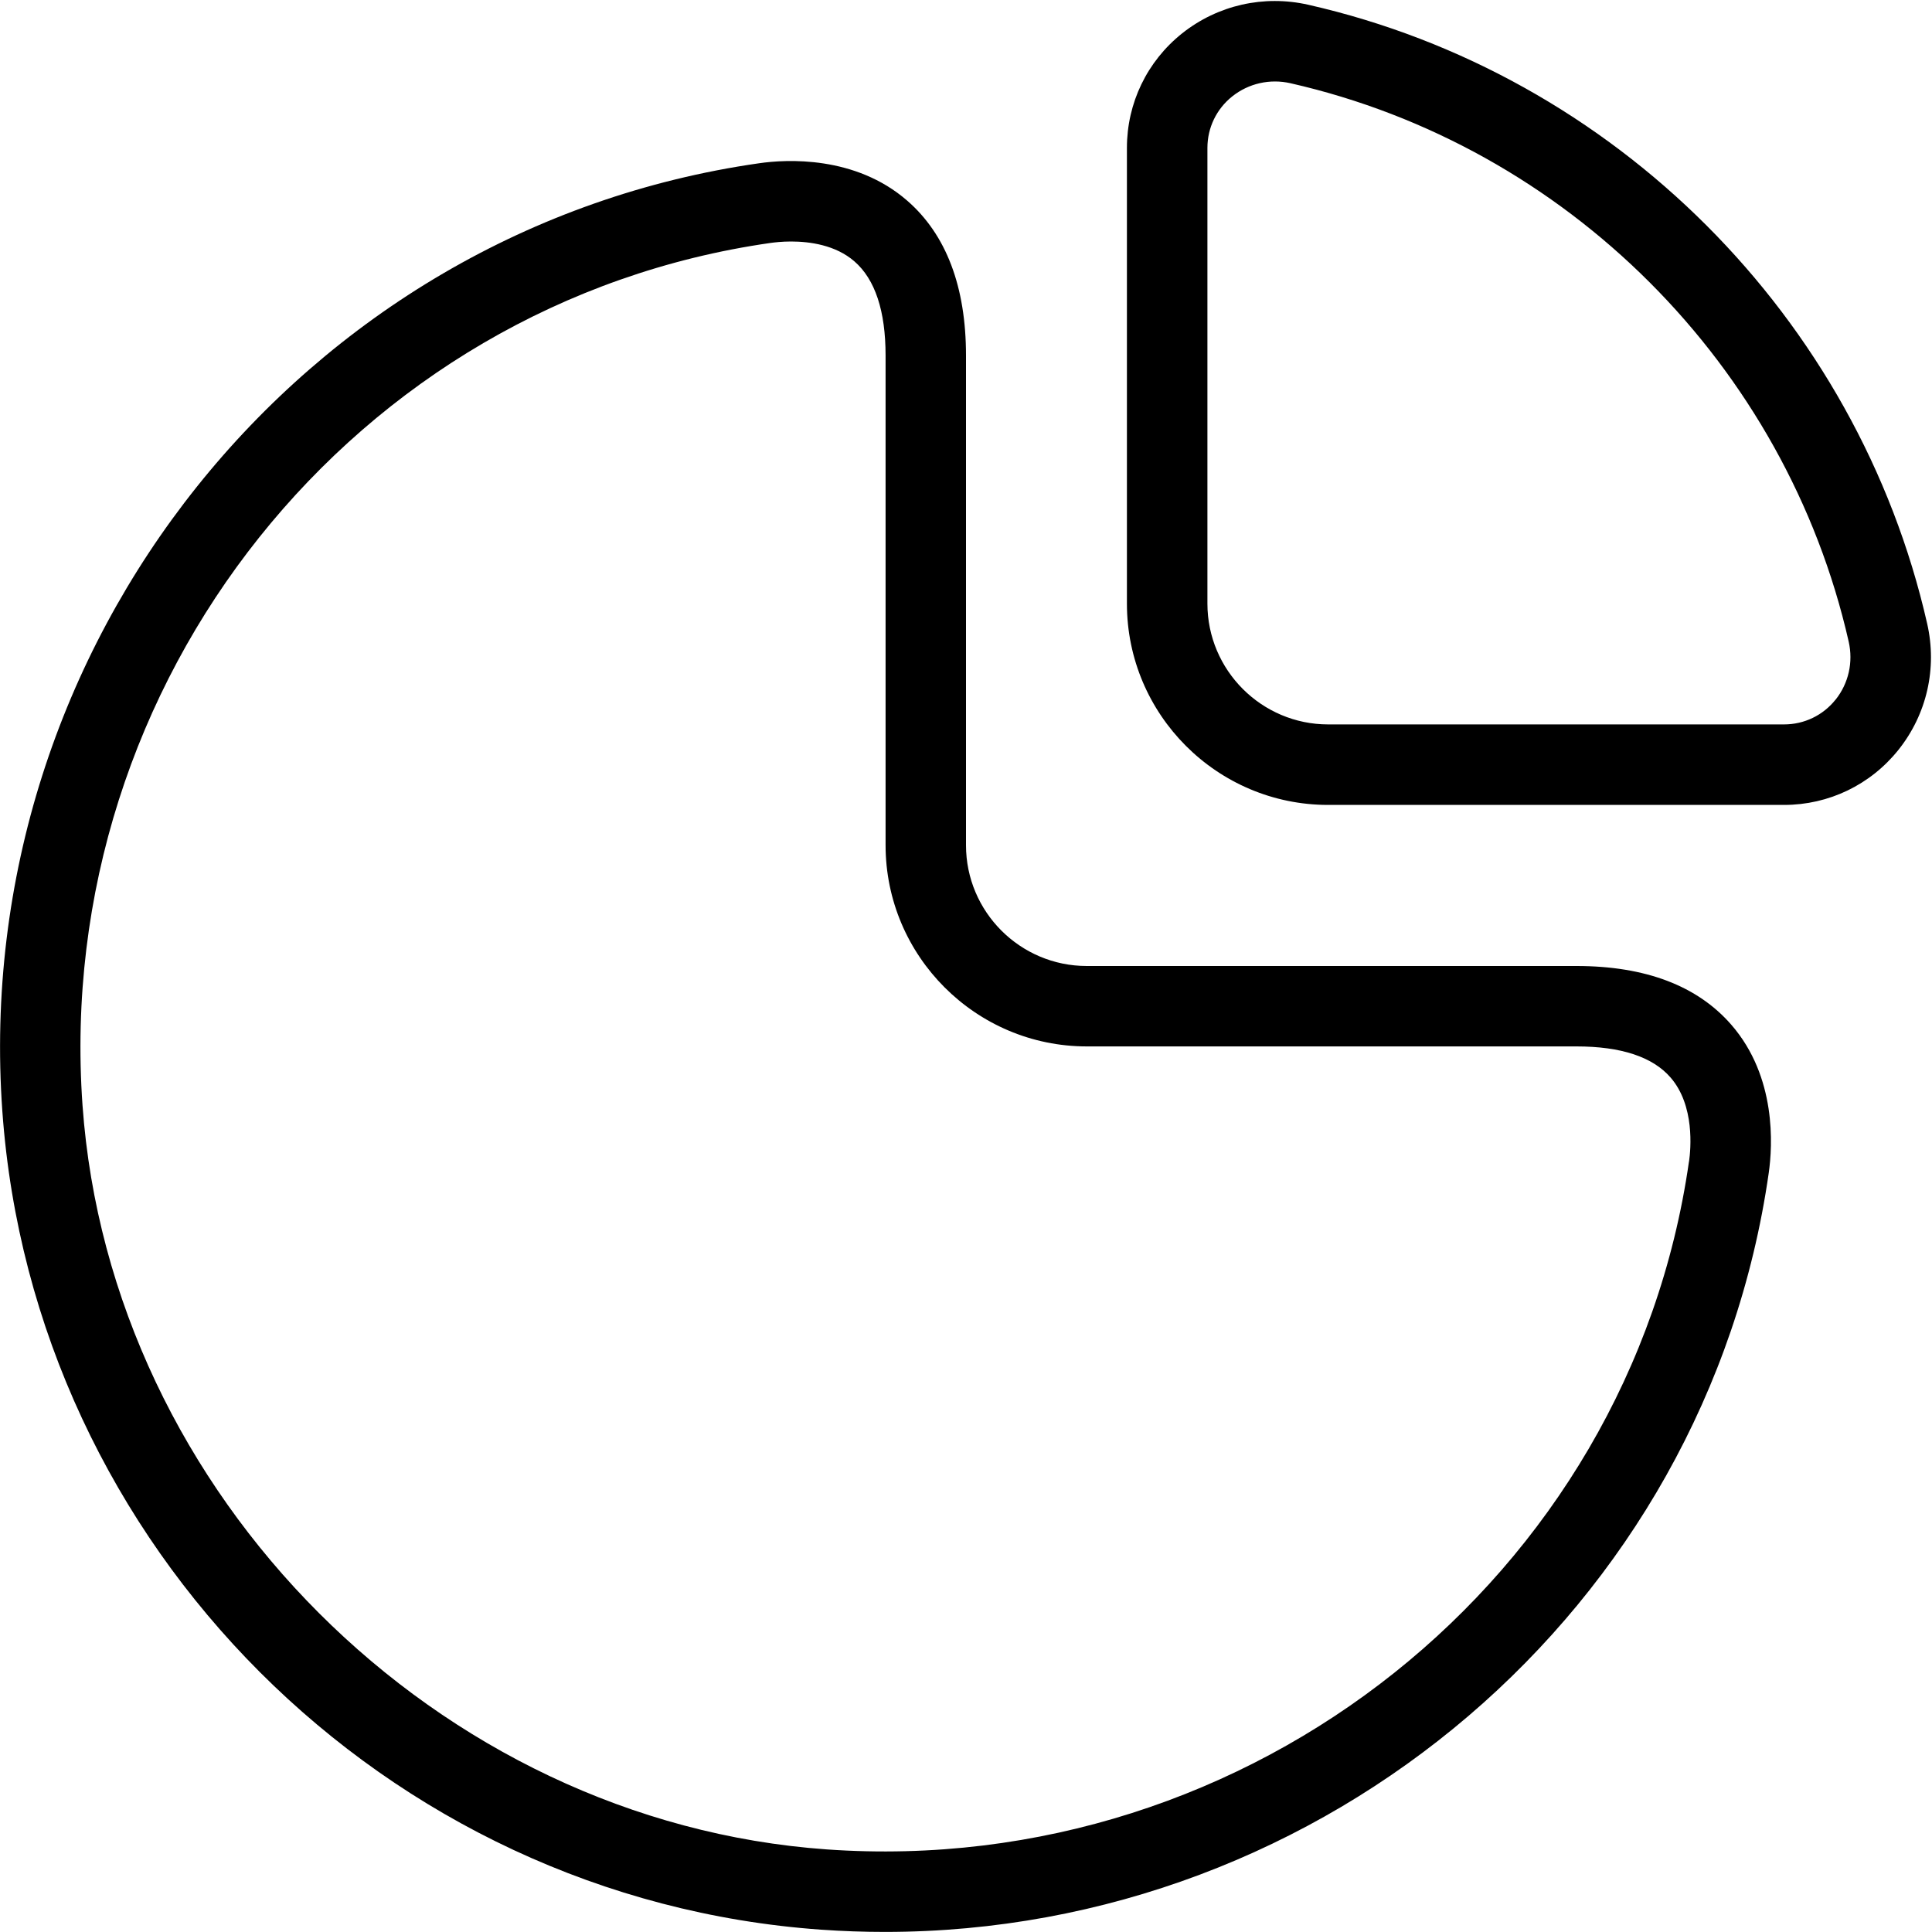
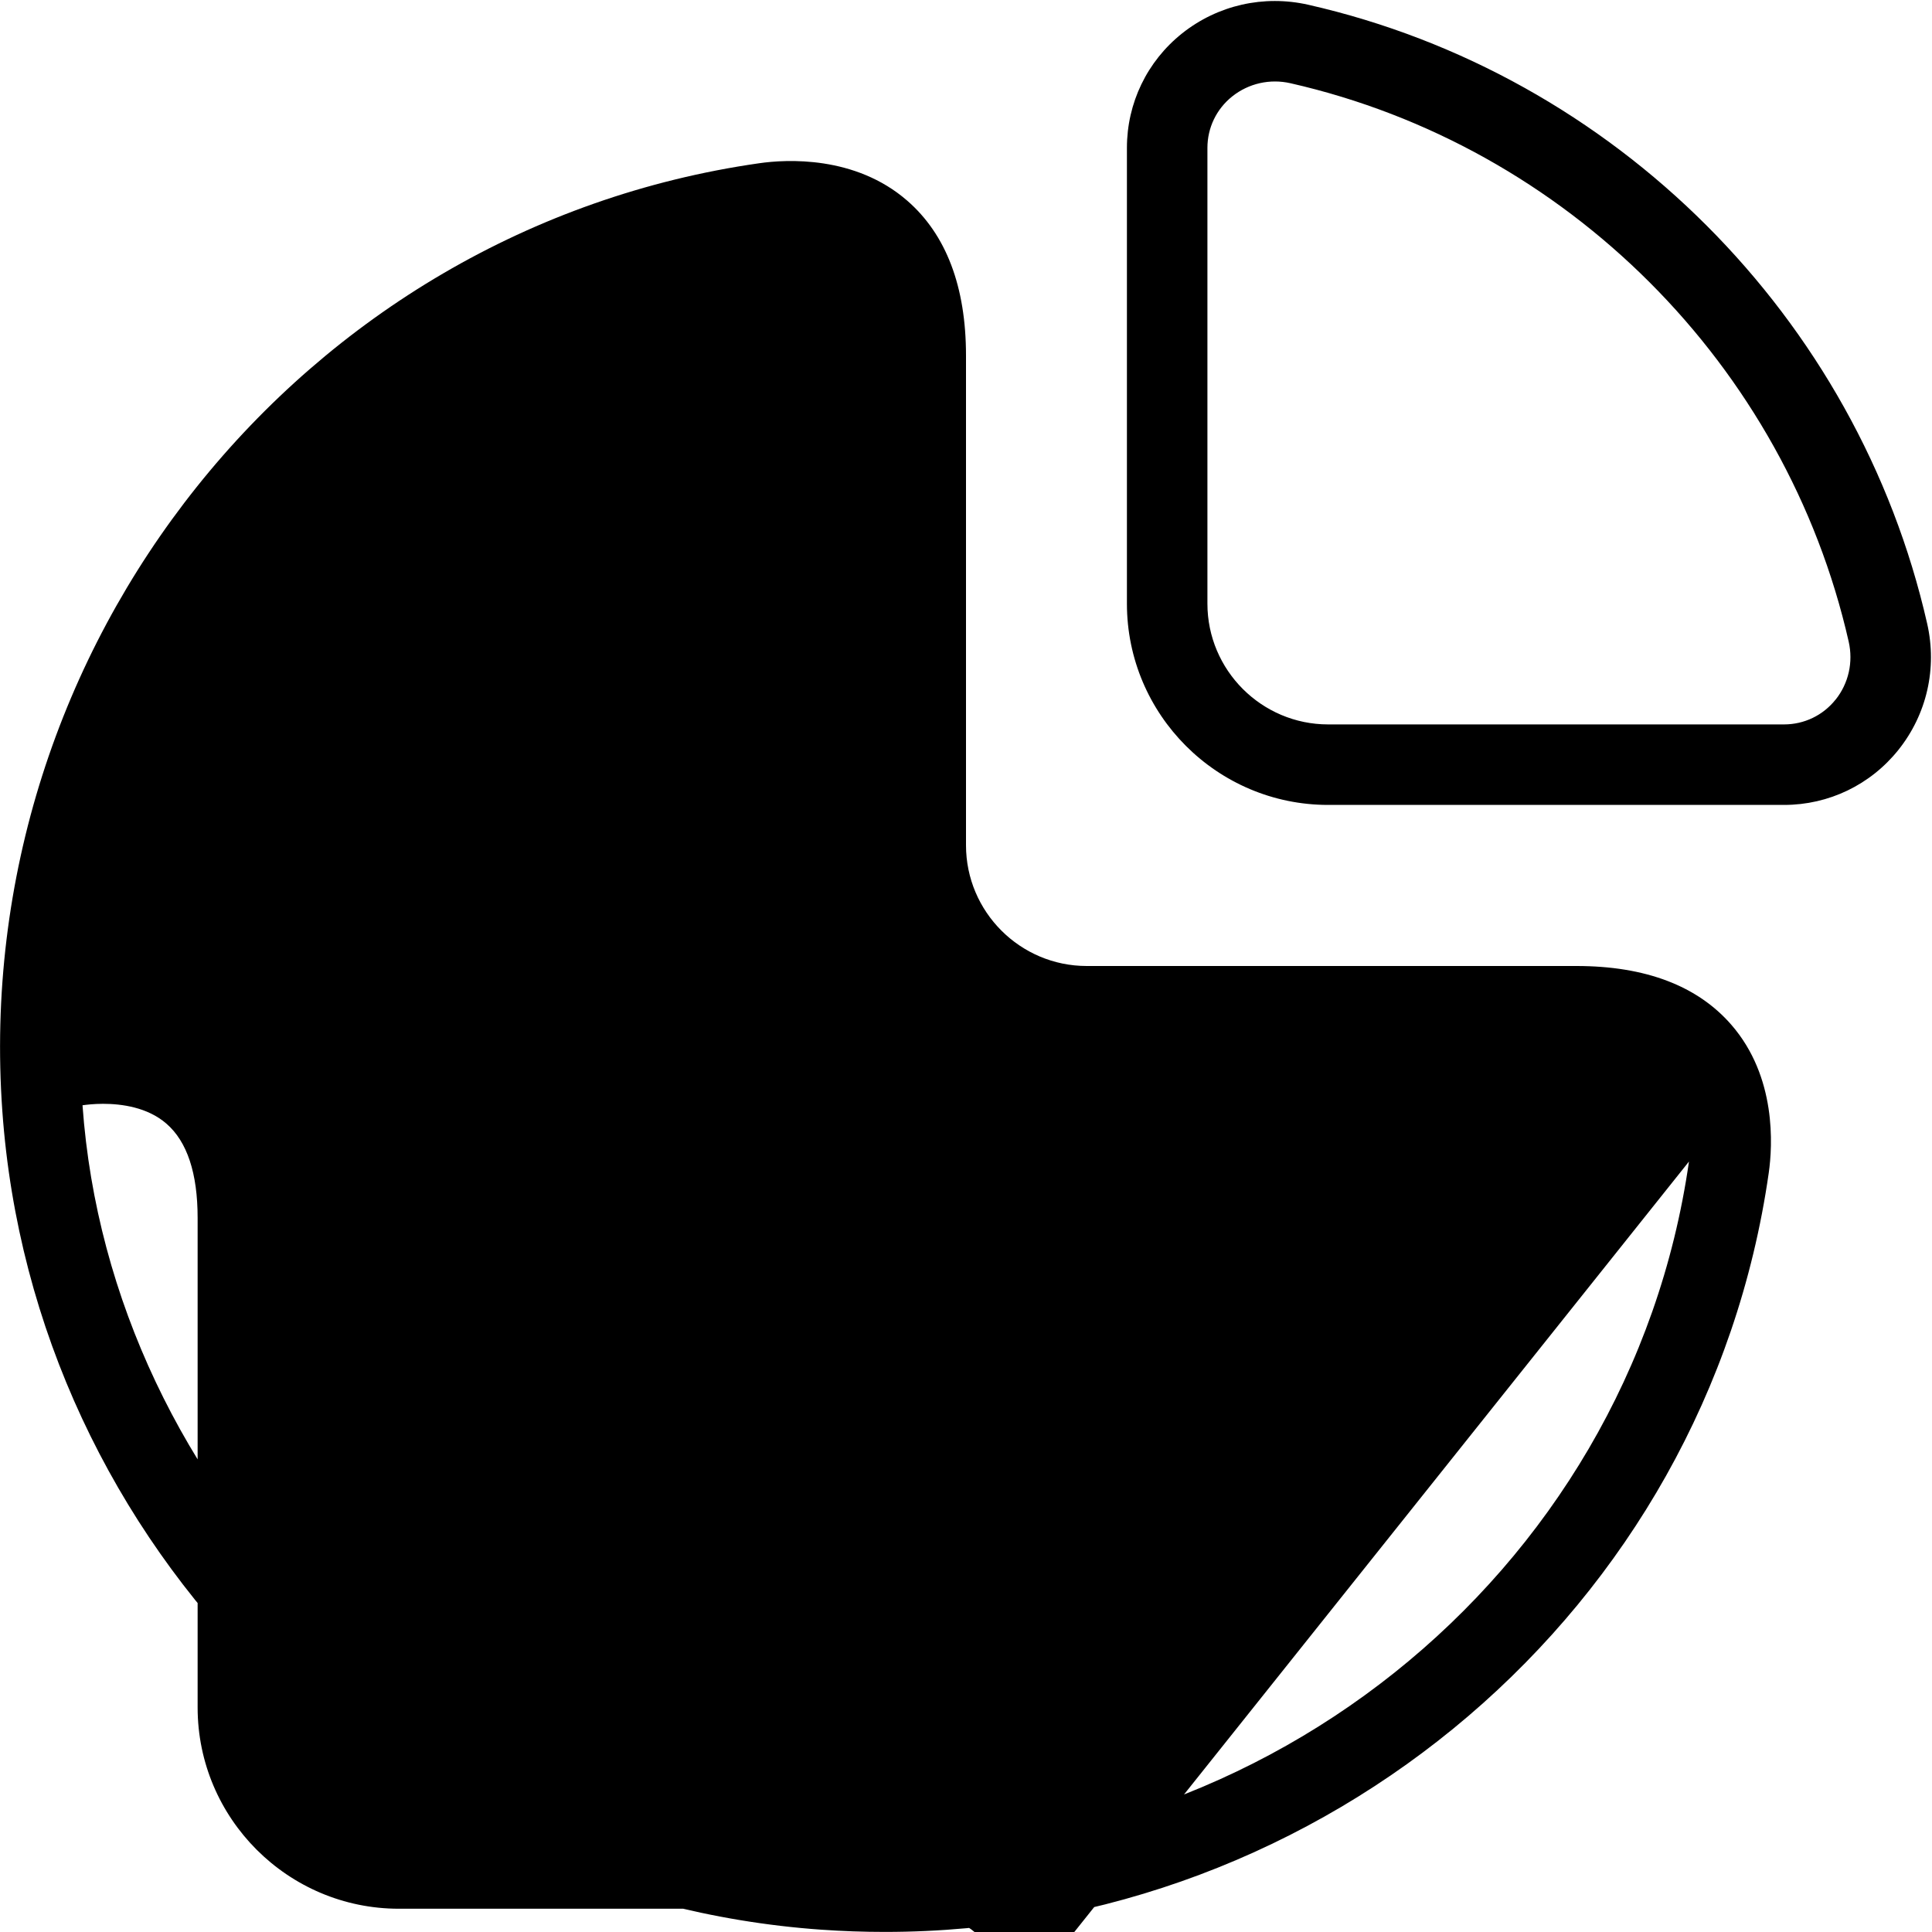
<svg xmlns="http://www.w3.org/2000/svg" id="Layer_1" data-name="Layer 1" viewBox="0 0 24 24">
-   <path d="m23.94,7.747c-.865-3.805-3.882-6.823-7.688-7.688-.553-.125-1.125.004-1.568.356-.435.347-.685.866-.685,1.422v5.662c0,1.378,1.121,2.5,2.5,2.5h5.662s.001,0,.001,0c.556,0,1.074-.25,1.421-.684.353-.442.483-1.014.357-1.568Zm-1.138.944c-.156.196-.39.308-.64.308h-5.663c-.827,0-1.5-.674-1.5-1.5V1.837c0-.25.112-.483.309-.64.204-.162.468-.221.723-.163,3.432.781,6.154,3.503,6.934,6.936.058.256-.001.519-.163.722Zm-3.219,3.309h-6.083c-.827,0-1.5-.673-1.5-1.5v-6.083c0-.856-.246-1.504-.731-1.925-.647-.562-1.502-.513-1.839-.464C3.746,2.841-.383,8.013.029,13.802c.385,5.412,4.757,9.785,10.169,10.169.267.019.532.028.796.028,5.46,0,10.203-4.007,10.978-9.429.048-.337.099-1.191-.464-1.839-.421-.485-1.068-.731-1.925-.731Zm1.398,2.429c-.739,5.167-5.448,8.918-10.712,8.545-4.839-.344-8.899-4.405-9.244-9.244C.651,8.462,4.404,3.757,9.571,3.018c.051-.007.143-.018.255-.018.232,0,.554.043.788.247.257.223.387.616.387,1.169v6.083c0,1.378,1.122,2.5,2.5,2.5h6.083c.554,0,.947.13,1.169.387.301.347.251.886.229,1.042Z" />
+   <path d="m23.94,7.747c-.865-3.805-3.882-6.823-7.688-7.688-.553-.125-1.125.004-1.568.356-.435.347-.685.866-.685,1.422v5.662c0,1.378,1.121,2.5,2.5,2.5h5.662s.001,0,.001,0c.556,0,1.074-.25,1.421-.684.353-.442.483-1.014.357-1.568Zm-1.138.944c-.156.196-.39.308-.64.308h-5.663c-.827,0-1.5-.674-1.5-1.5V1.837c0-.25.112-.483.309-.64.204-.162.468-.221.723-.163,3.432.781,6.154,3.503,6.934,6.936.058.256-.001.519-.163.722Zm-3.219,3.309h-6.083c-.827,0-1.5-.673-1.5-1.5v-6.083c0-.856-.246-1.504-.731-1.925-.647-.562-1.502-.513-1.839-.464C3.746,2.841-.383,8.013.029,13.802c.385,5.412,4.757,9.785,10.169,10.169.267.019.532.028.796.028,5.46,0,10.203-4.007,10.978-9.429.048-.337.099-1.191-.464-1.839-.421-.485-1.068-.731-1.925-.731Zm1.398,2.429c-.739,5.167-5.448,8.918-10.712,8.545-4.839-.344-8.899-4.405-9.244-9.244c.051-.007.143-.018.255-.018.232,0,.554.043.788.247.257.223.387.616.387,1.169v6.083c0,1.378,1.122,2.5,2.5,2.5h6.083c.554,0,.947.13,1.169.387.301.347.251.886.229,1.042Z" />
</svg>